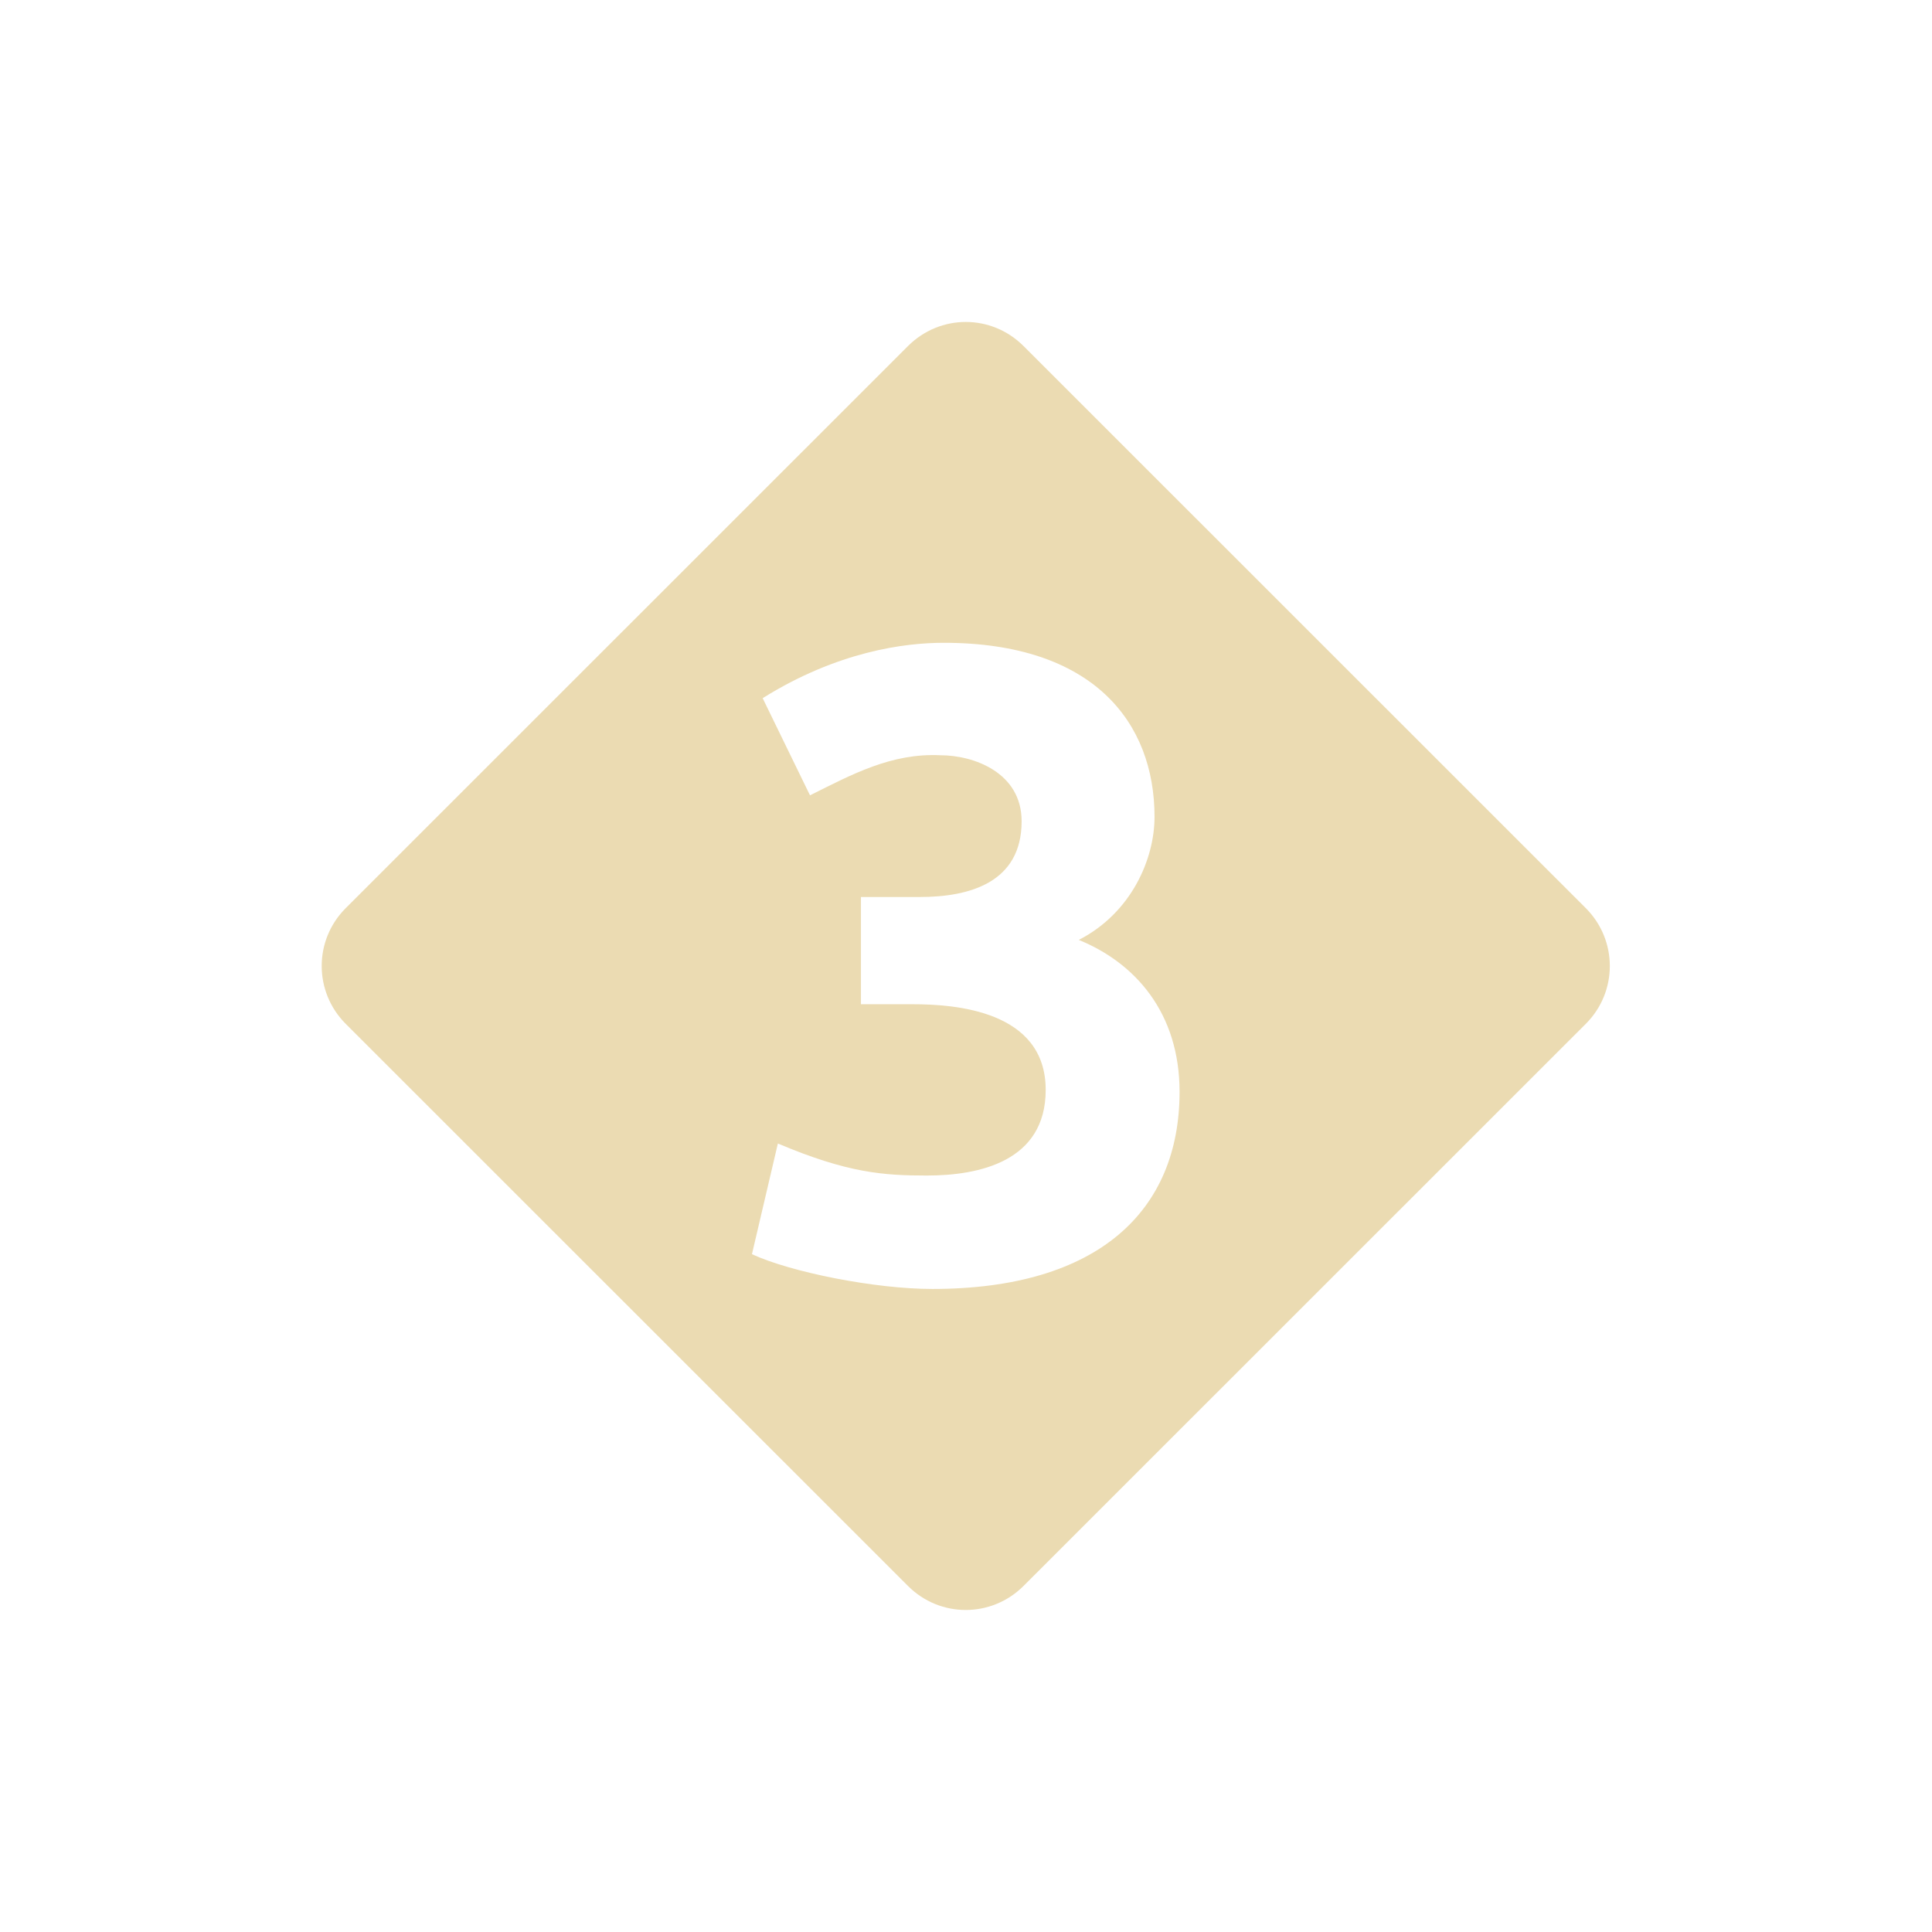
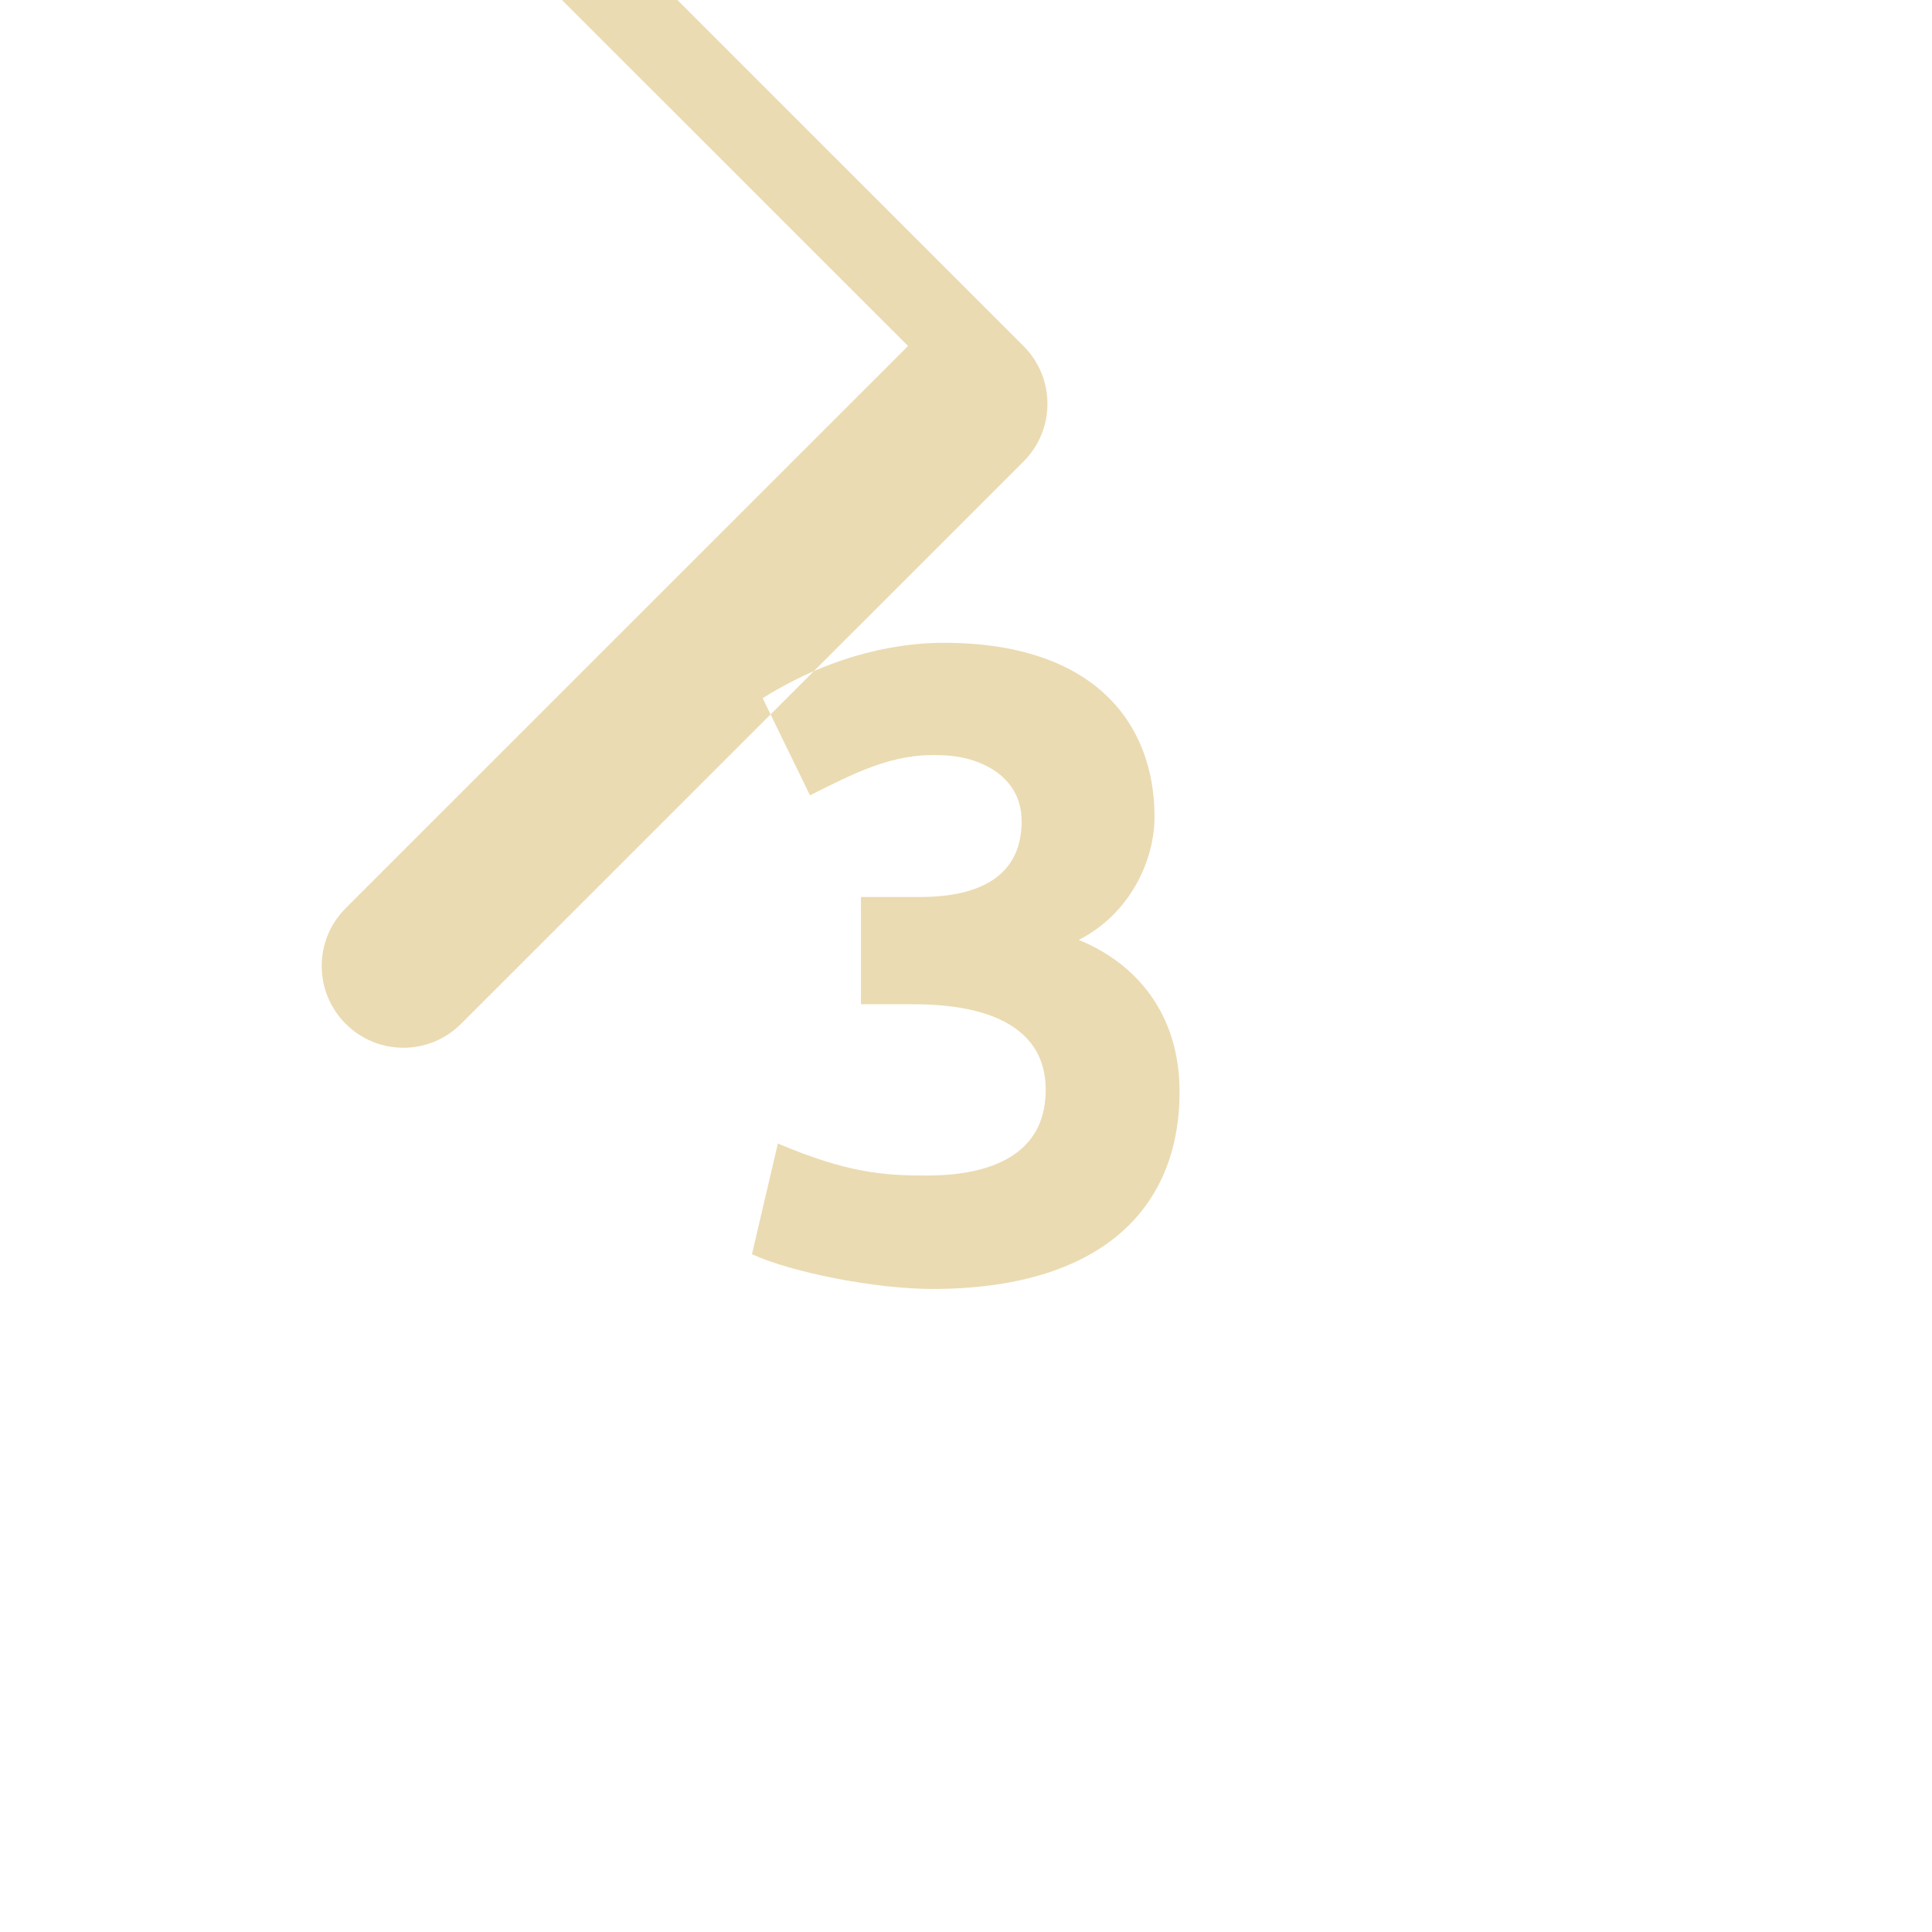
<svg xmlns="http://www.w3.org/2000/svg" width="24" height="24" version="1.1">
  <defs>
    <style id="current-color-scheme" type="text/css">.ColorScheme-Text { color:#ebdbb2; } .ColorScheme-Highlight { color:#458588; } .ColorScheme-NeutralText { color:#fe8019; } .ColorScheme-PositiveText { color:#689d6a; } .ColorScheme-NegativeText { color:#fb4934; }</style>
  </defs>
-   <path class="ColorScheme-Text" d="m11.28 4.298-6.986 6.984c-0.397 0.397-0.397 1.038 0 1.436l6.986 6.984c0.397 0.397 1.036 0.397 1.434 0l6.986-6.984c0.397-0.397 0.397-1.038 0-1.436l-6.986-6.984c-0.399-0.398-1.034-0.398-1.434 0zm0.443 3.687c1.861 0 2.619 0.991 2.619 2.162 0 0.527-0.29 1.195-0.941 1.529 0.701 0.285 1.252 0.906 1.252 1.887 0 1.476-1.007 2.449-3.072 2.449-0.708 0-1.753-0.207-2.24-0.432l0.322-1.375c0.867 0.367 1.314 0.398 1.852 0.398 0.648 0 1.475-0.175 1.475-1.064 0-0.987-1.131-1.064-1.652-1.064h-0.643v-1.332h0.732c0.619 0 1.264-0.181 1.264-0.941 0-0.603-0.591-0.82-1.01-0.82-0.607-0.029-1.098 0.238-1.619 0.498l-0.588-1.207c0.933-0.583 1.768-0.688 2.25-0.688z" fill="currentColor" />
+   <path class="ColorScheme-Text" d="m11.28 4.298-6.986 6.984c-0.397 0.397-0.397 1.038 0 1.436c0.397 0.397 1.036 0.397 1.434 0l6.986-6.984c0.397-0.397 0.397-1.038 0-1.436l-6.986-6.984c-0.399-0.398-1.034-0.398-1.434 0zm0.443 3.687c1.861 0 2.619 0.991 2.619 2.162 0 0.527-0.29 1.195-0.941 1.529 0.701 0.285 1.252 0.906 1.252 1.887 0 1.476-1.007 2.449-3.072 2.449-0.708 0-1.753-0.207-2.24-0.432l0.322-1.375c0.867 0.367 1.314 0.398 1.852 0.398 0.648 0 1.475-0.175 1.475-1.064 0-0.987-1.131-1.064-1.652-1.064h-0.643v-1.332h0.732c0.619 0 1.264-0.181 1.264-0.941 0-0.603-0.591-0.82-1.01-0.82-0.607-0.029-1.098 0.238-1.619 0.498l-0.588-1.207c0.933-0.583 1.768-0.688 2.25-0.688z" fill="currentColor" />
</svg>